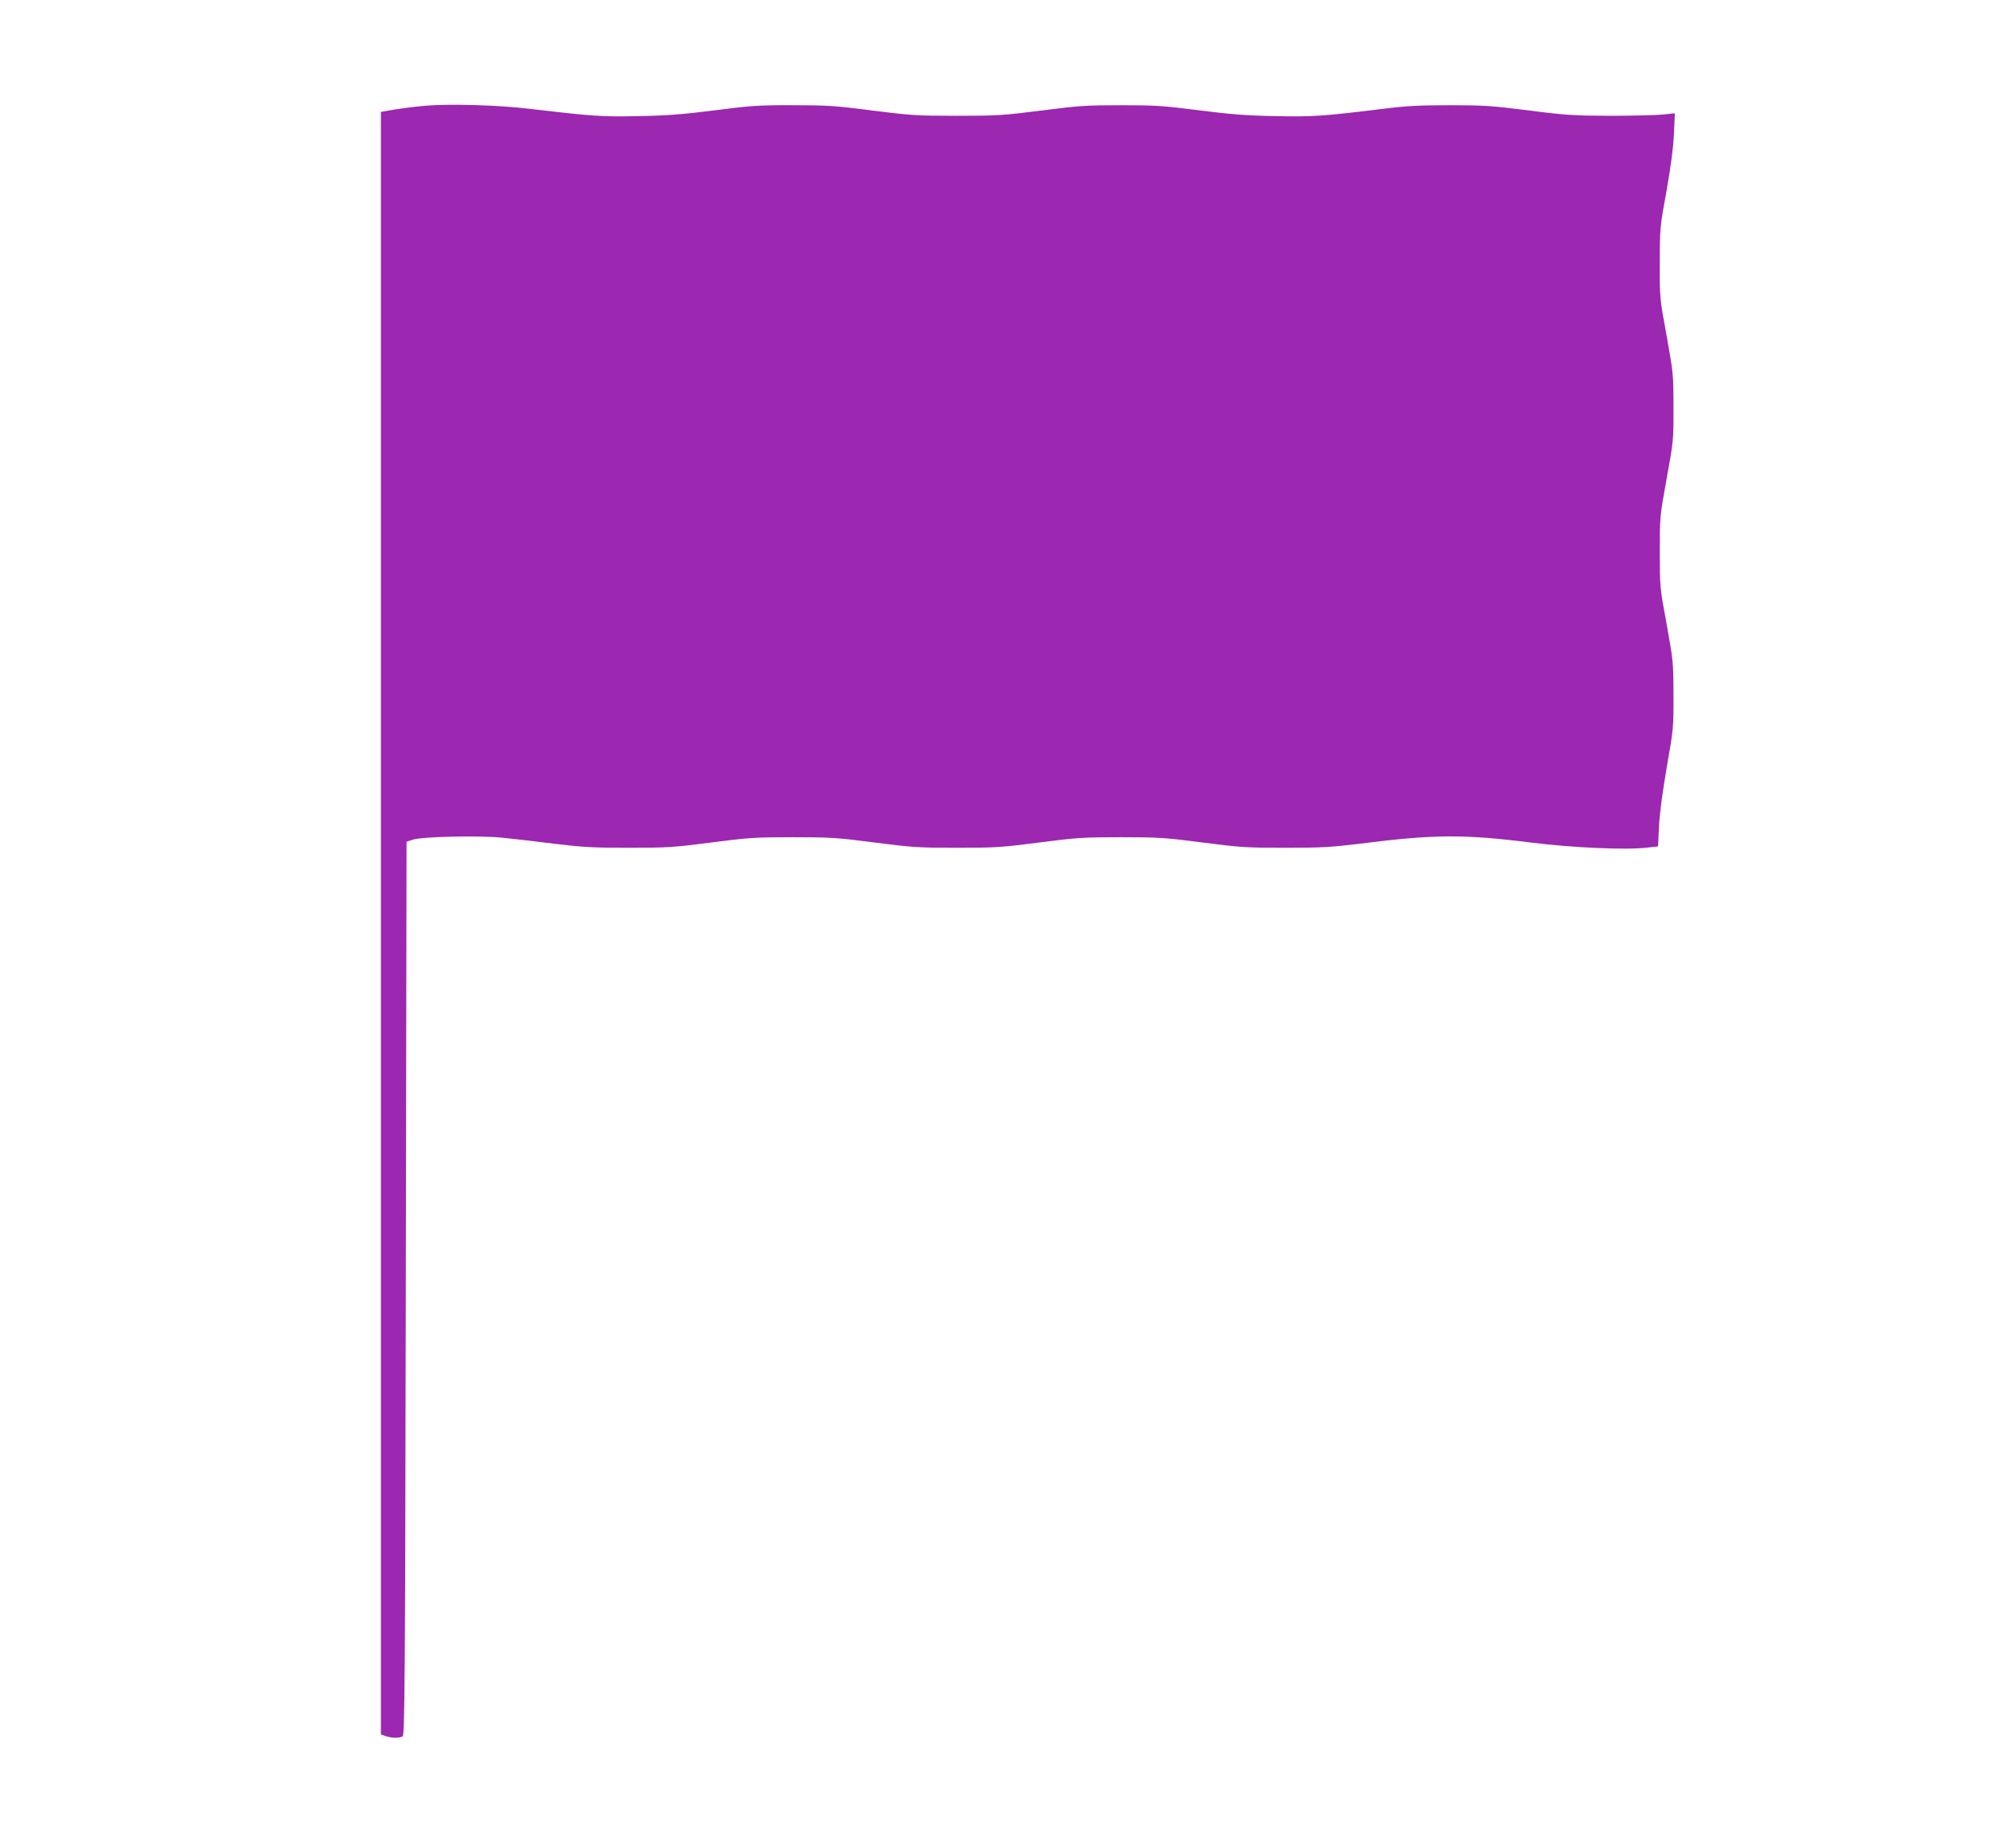
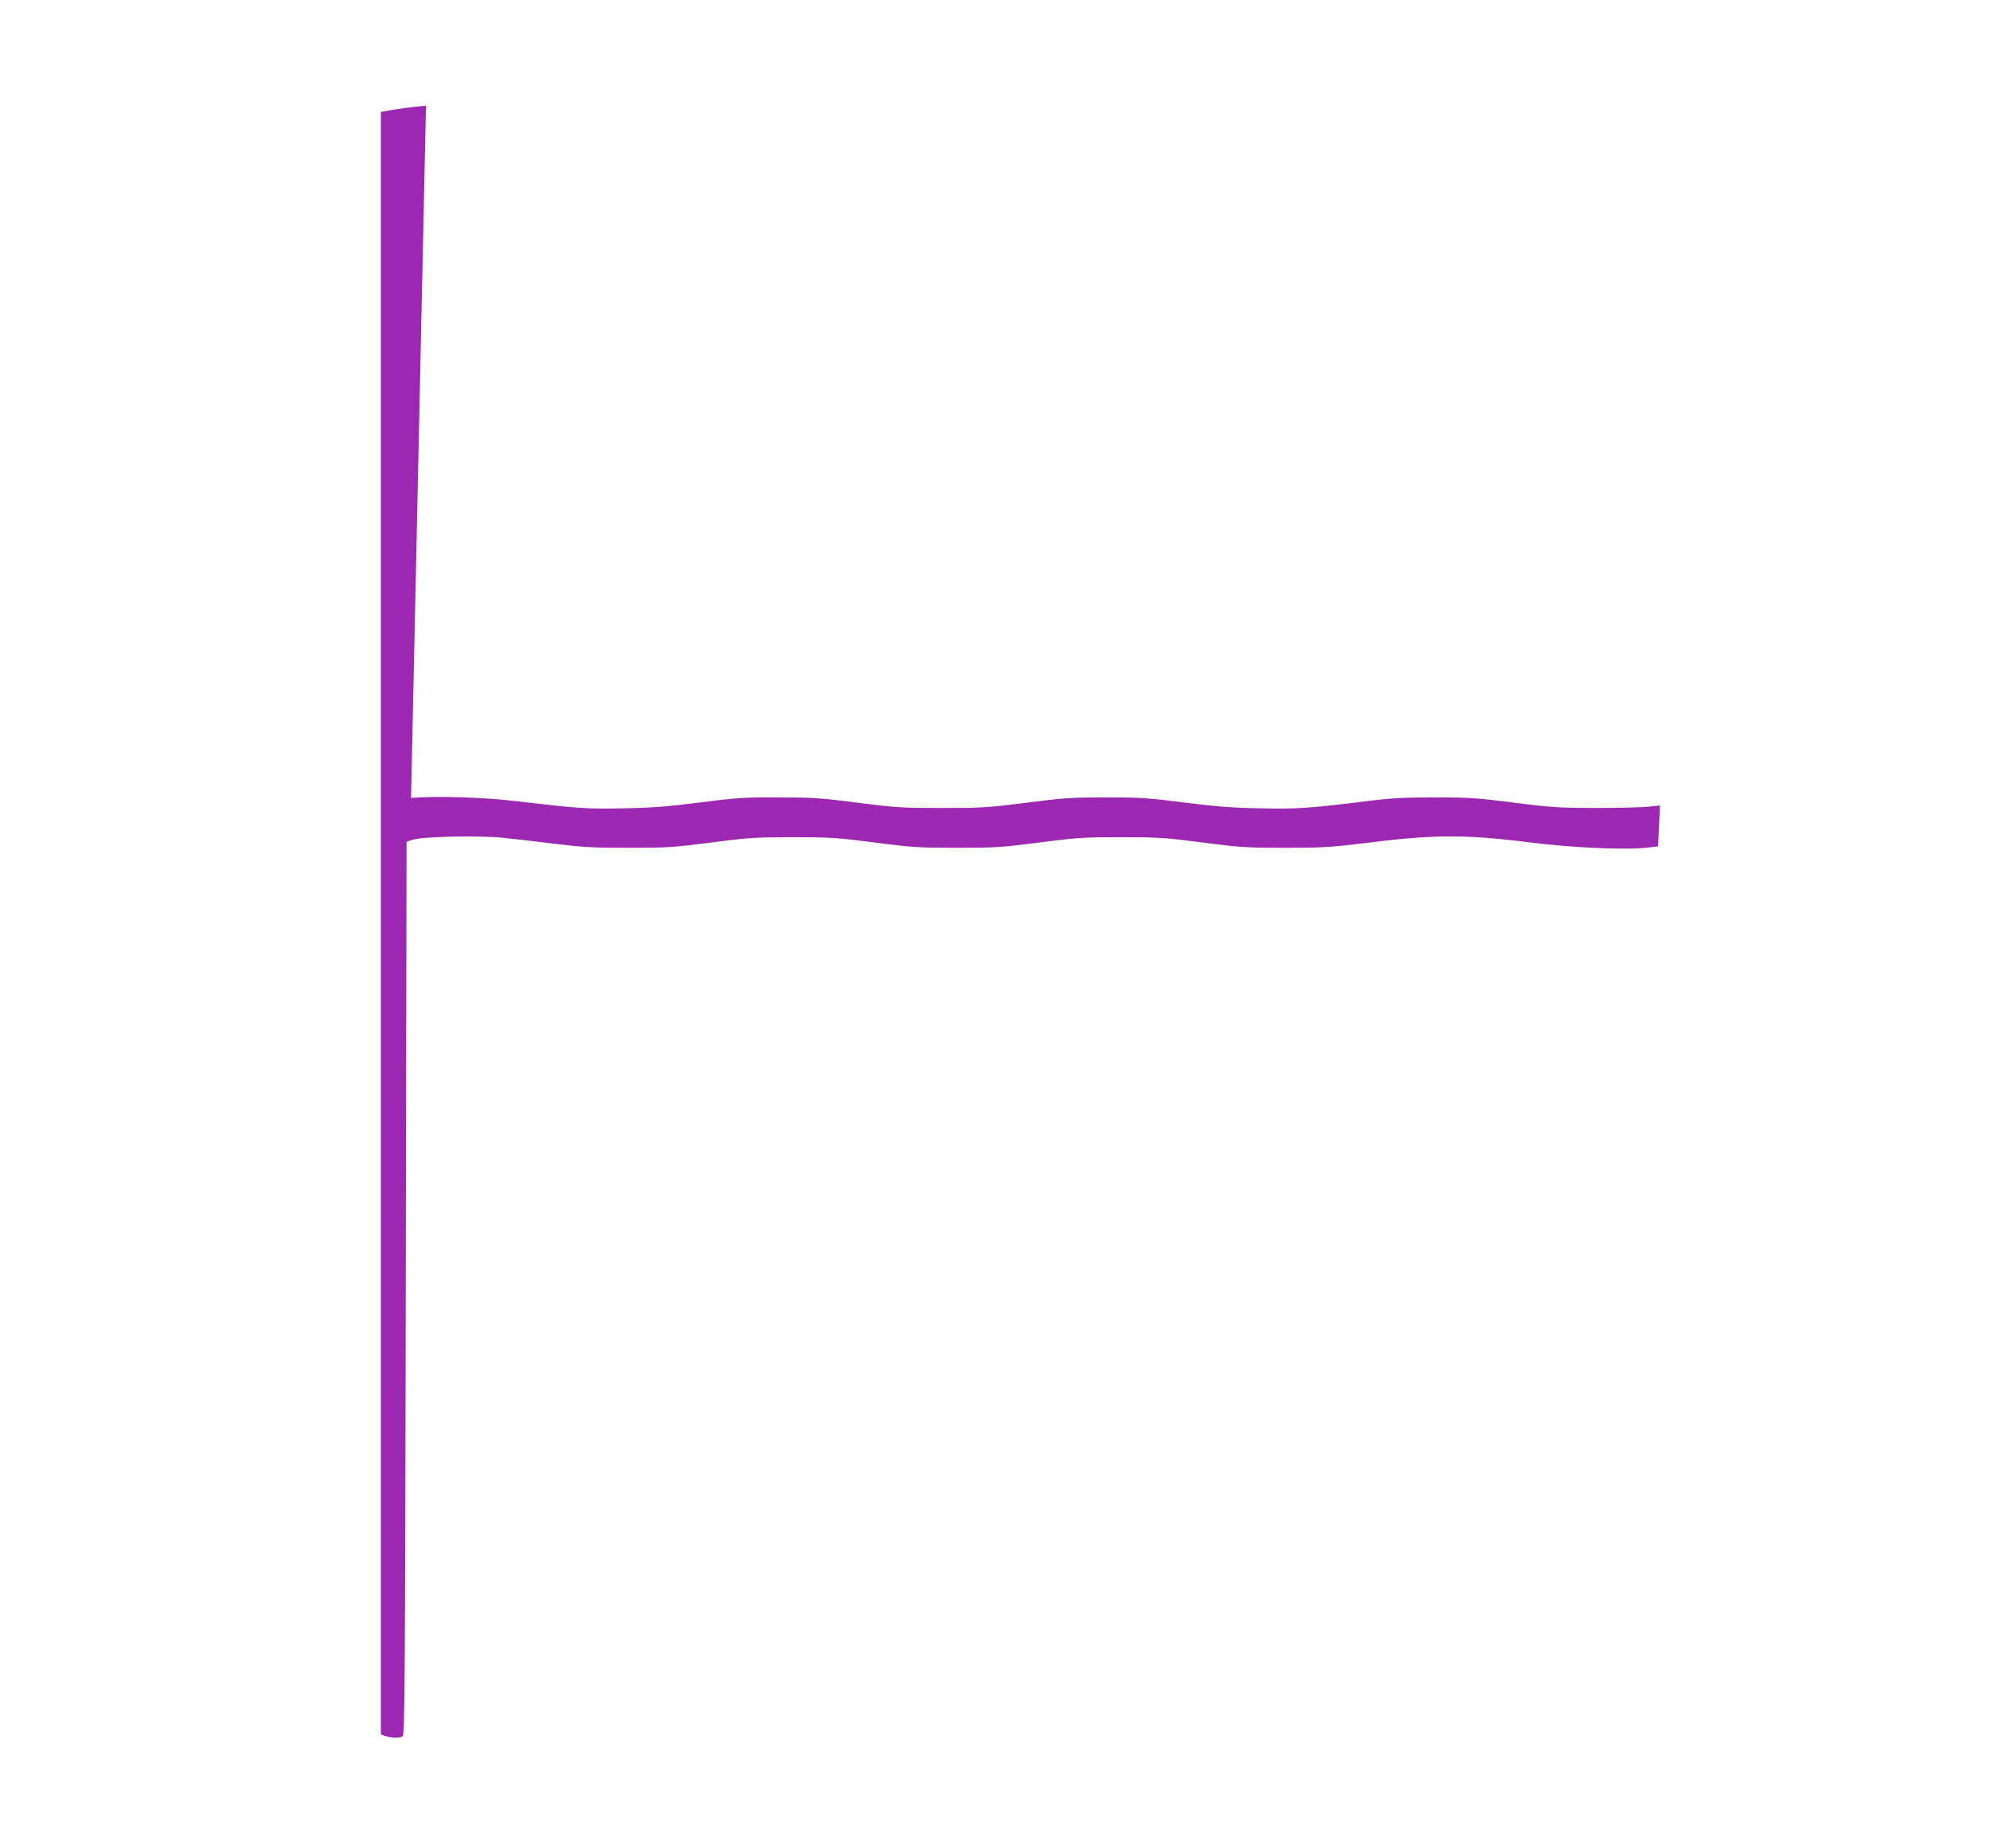
<svg xmlns="http://www.w3.org/2000/svg" version="1.0" width="1280pt" height="1189pt" viewBox="0 0 1280 1189" preserveAspectRatio="xMidYMid meet">
  <g transform="translate(0,1189) scale(0.1,-0.1)" fill="#9c27b0" stroke="none">
-     <path d="M2740 11210 c-91 -8 -190 -21 -267 -36 l-23 -4 0 -463 c0 -472 0 -2047 0 -7114 l0 -2861 31 -11 c39 -13 89 -14 109 -1 13 8 16 343 20 2882 l5 2873 40 13 c59 20 421 28 575 13 69 -7 220 -24 335 -39 181 -22 247 -26 480 -26 249 0 291 3 530 34 239 31 281 34 525 34 243 0 286 -3 525 -34 240 -31 281 -34 530 -34 249 0 290 3 530 34 239 31 282 34 525 34 244 0 286 -3 525 -34 239 -31 281 -34 530 -34 233 0 299 4 480 26 478 61 669 62 1100 8 269 -34 617 -49 750 -33 l70 8 6 130 c4 83 23 221 50 380 43 245 44 254 43 465 0 209 -2 221 -44 455 -44 237 -44 242 -44 465 0 223 0 227 44 470 44 241 45 249 44 460 0 211 -1 220 -44 460 -45 244 -45 246 -44 470 0 219 1 231 43 460 28 157 44 279 48 368 l6 133 -79 -8 c-43 -4 -196 -8 -339 -8 -235 1 -286 4 -525 35 -236 30 -291 33 -505 33 -187 0 -280 -4 -420 -22 -398 -49 -462 -53 -700 -48 -180 3 -286 11 -490 37 -232 30 -287 33 -505 33 -220 0 -272 -3 -510 -34 -246 -31 -285 -34 -545 -34 -260 0 -299 3 -545 34 -237 31 -291 34 -510 34 -219 1 -273 -3 -505 -33 -204 -26 -309 -34 -490 -37 -236 -5 -290 -1 -700 47 -194 24 -511 33 -665 20z" />
+     <path d="M2740 11210 c-91 -8 -190 -21 -267 -36 l-23 -4 0 -463 c0 -472 0 -2047 0 -7114 l0 -2861 31 -11 c39 -13 89 -14 109 -1 13 8 16 343 20 2882 l5 2873 40 13 c59 20 421 28 575 13 69 -7 220 -24 335 -39 181 -22 247 -26 480 -26 249 0 291 3 530 34 239 31 281 34 525 34 243 0 286 -3 525 -34 240 -31 281 -34 530 -34 249 0 290 3 530 34 239 31 282 34 525 34 244 0 286 -3 525 -34 239 -31 281 -34 530 -34 233 0 299 4 480 26 478 61 669 62 1100 8 269 -34 617 -49 750 -33 l70 8 6 130 l6 133 -79 -8 c-43 -4 -196 -8 -339 -8 -235 1 -286 4 -525 35 -236 30 -291 33 -505 33 -187 0 -280 -4 -420 -22 -398 -49 -462 -53 -700 -48 -180 3 -286 11 -490 37 -232 30 -287 33 -505 33 -220 0 -272 -3 -510 -34 -246 -31 -285 -34 -545 -34 -260 0 -299 3 -545 34 -237 31 -291 34 -510 34 -219 1 -273 -3 -505 -33 -204 -26 -309 -34 -490 -37 -236 -5 -290 -1 -700 47 -194 24 -511 33 -665 20z" />
  </g>
</svg>